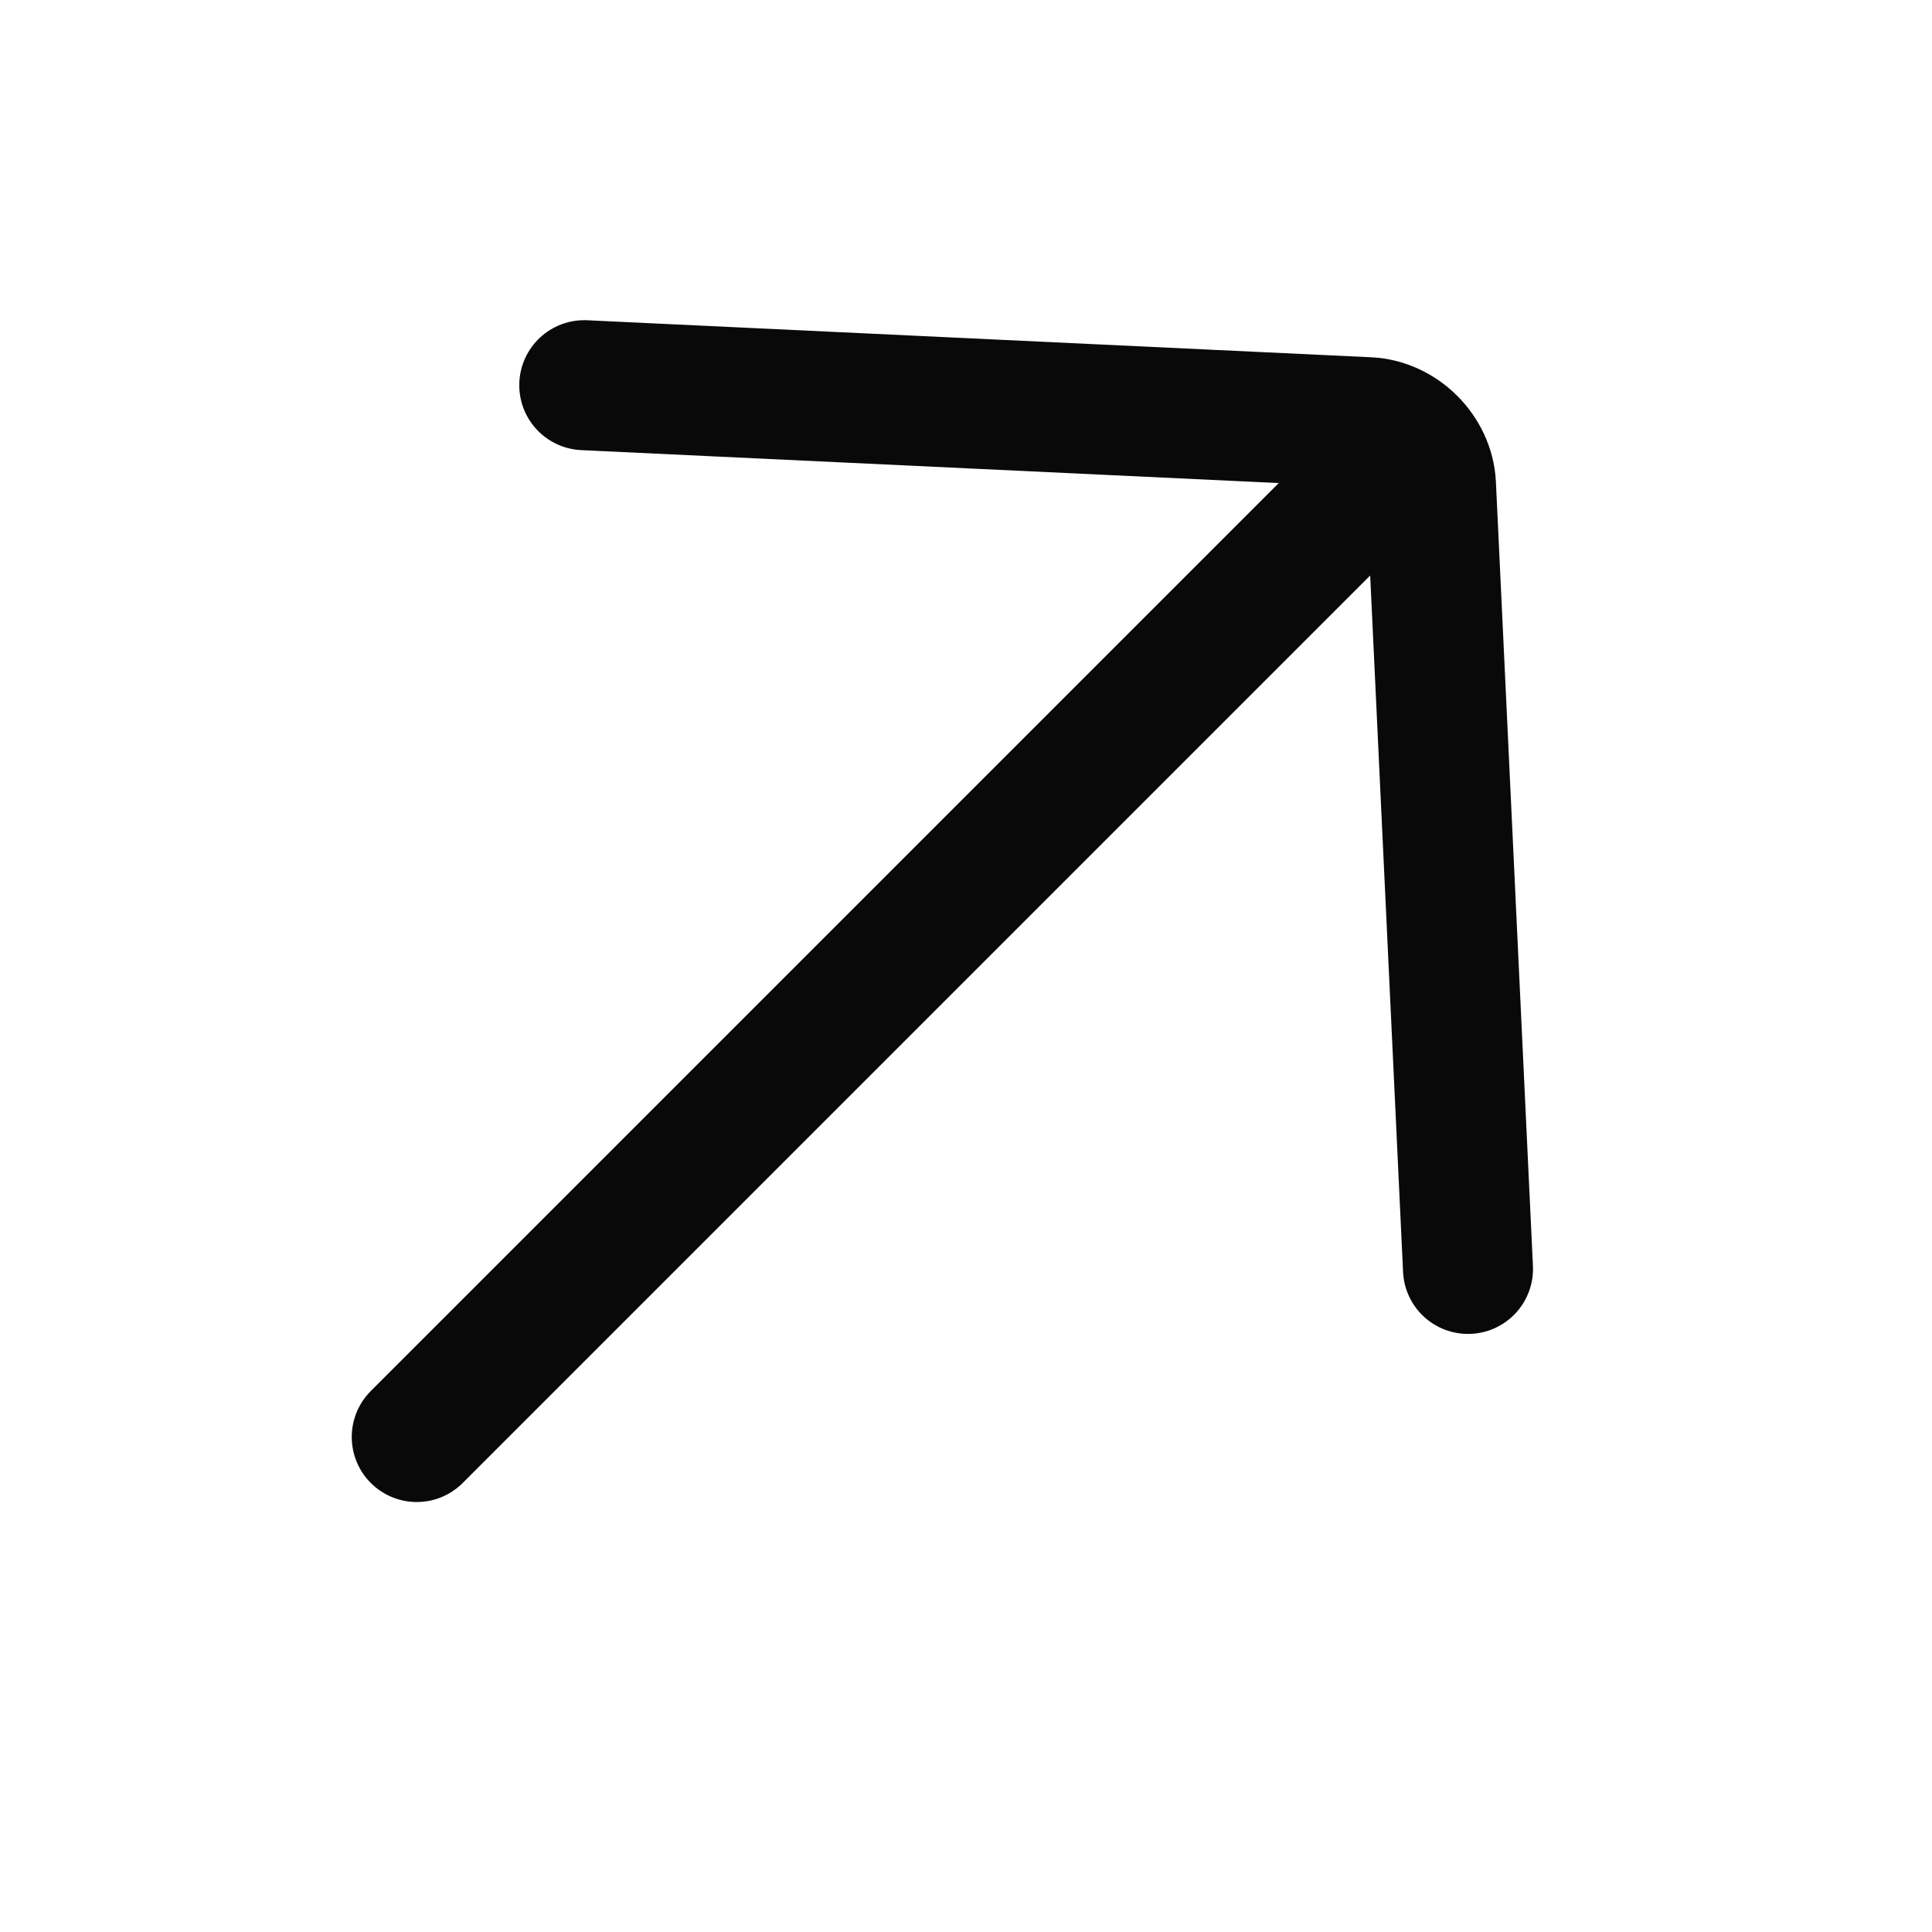
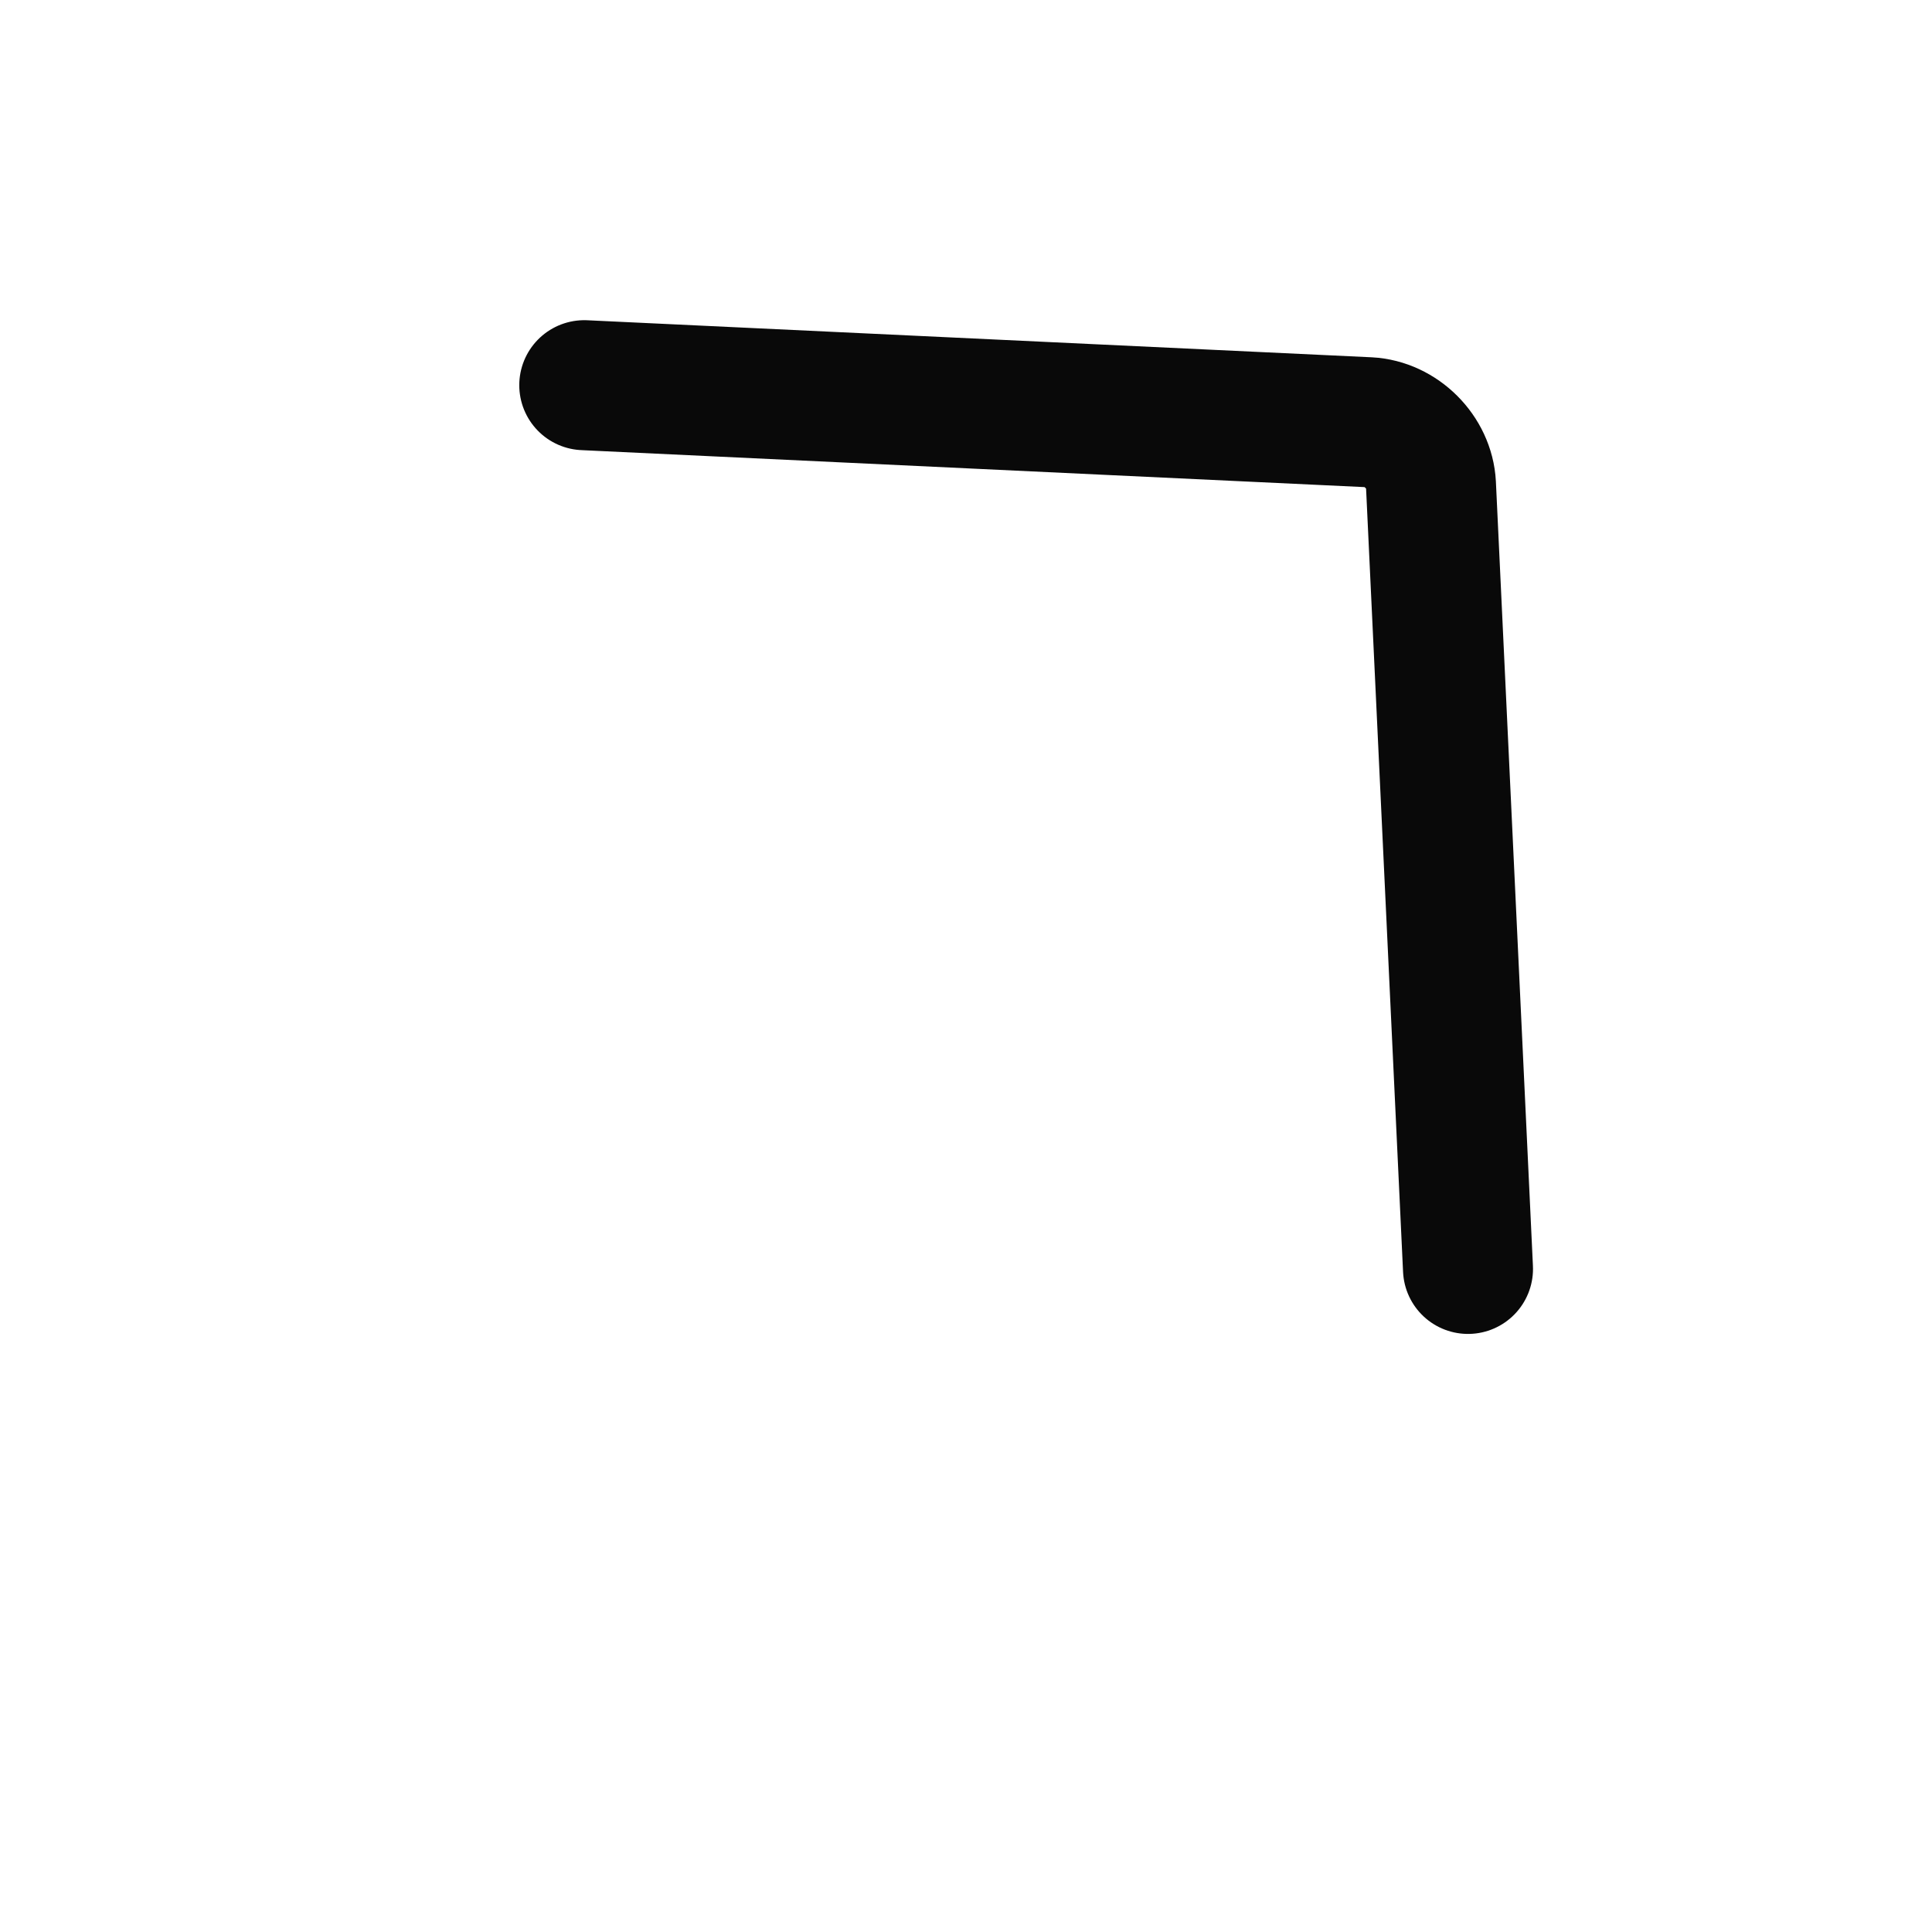
<svg xmlns="http://www.w3.org/2000/svg" width="24" height="24" viewBox="0 0 24 24" fill="none">
  <g clip-path="url(#clip0_2051_1895)">
-     <path d="M5.177 17.851L17.164 5.864" stroke="#090909" stroke-width="1.615" stroke-linecap="round" stroke-linejoin="round" />
    <path d="M7.258 4.785L17 5.245C17.405 5.266 17.755 5.616 17.776 6.021L18.236 15.763" stroke="#090909" stroke-width="1.615" stroke-linecap="round" stroke-linejoin="round" />
  </g>
  <defs>
    <clipPath id="clip0_2051_1895">
      <rect width="23.302" height="23.302" fill="white" />
    </clipPath>
  </defs>
</svg>